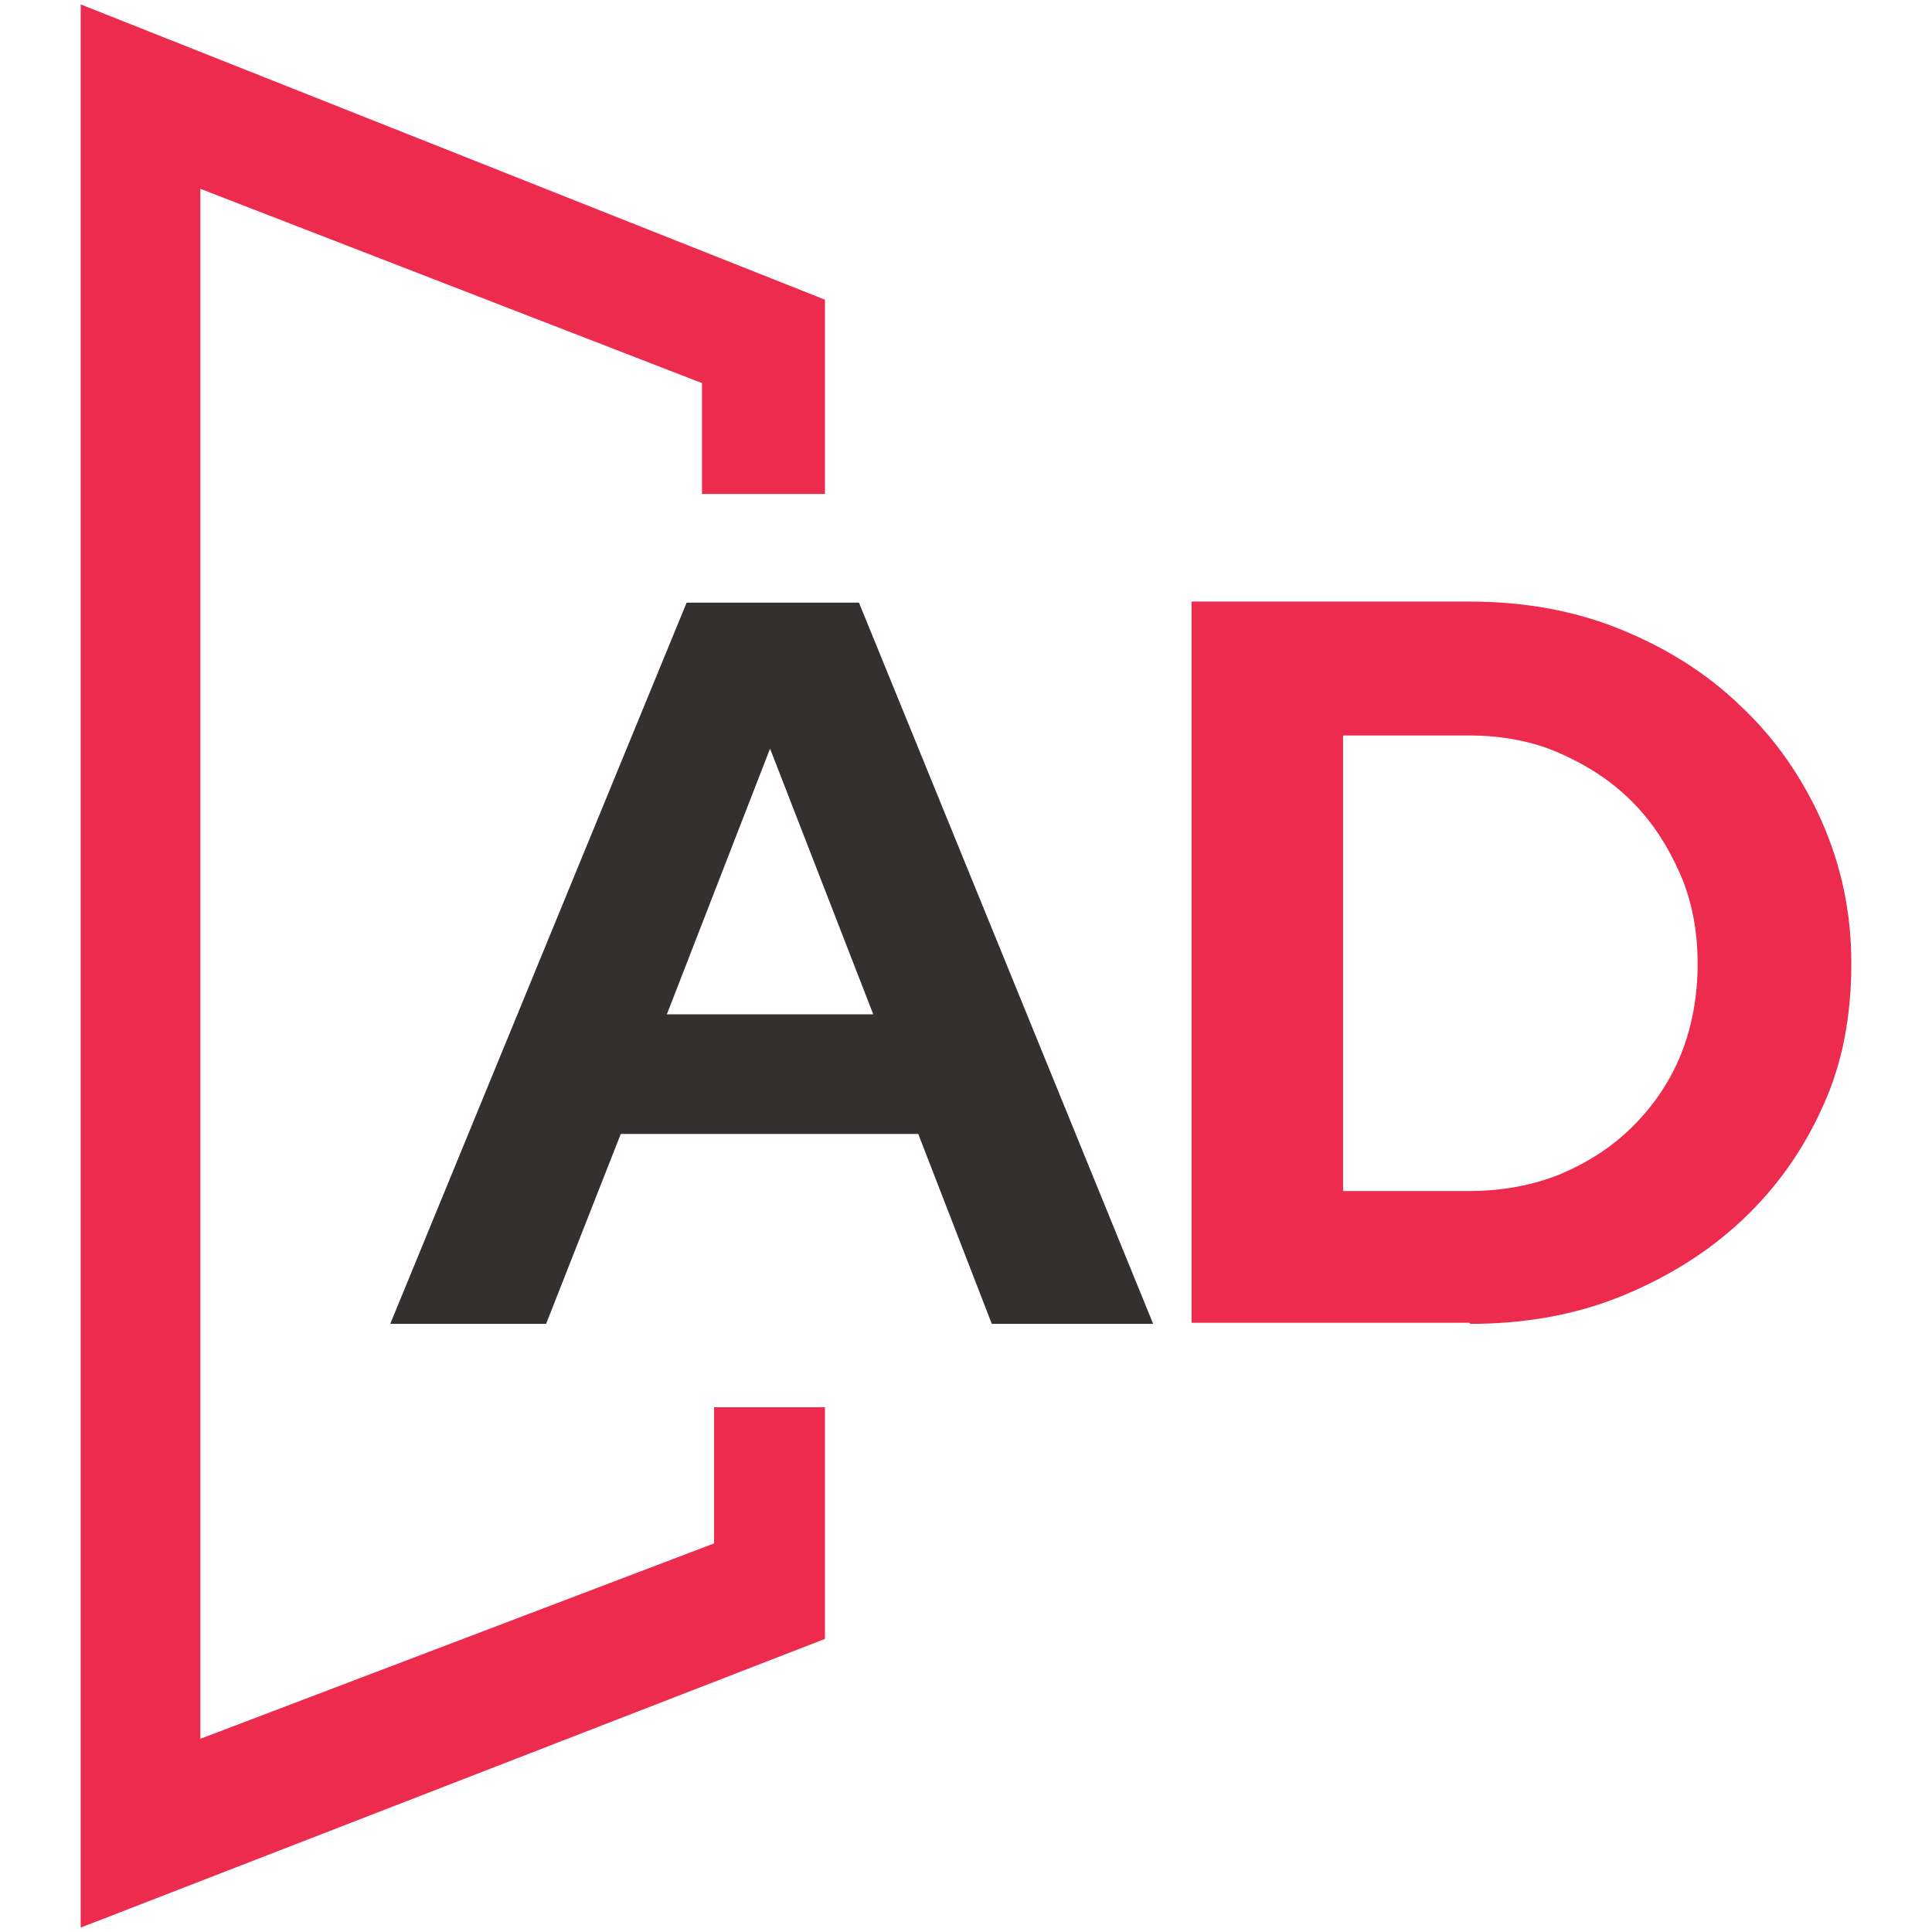
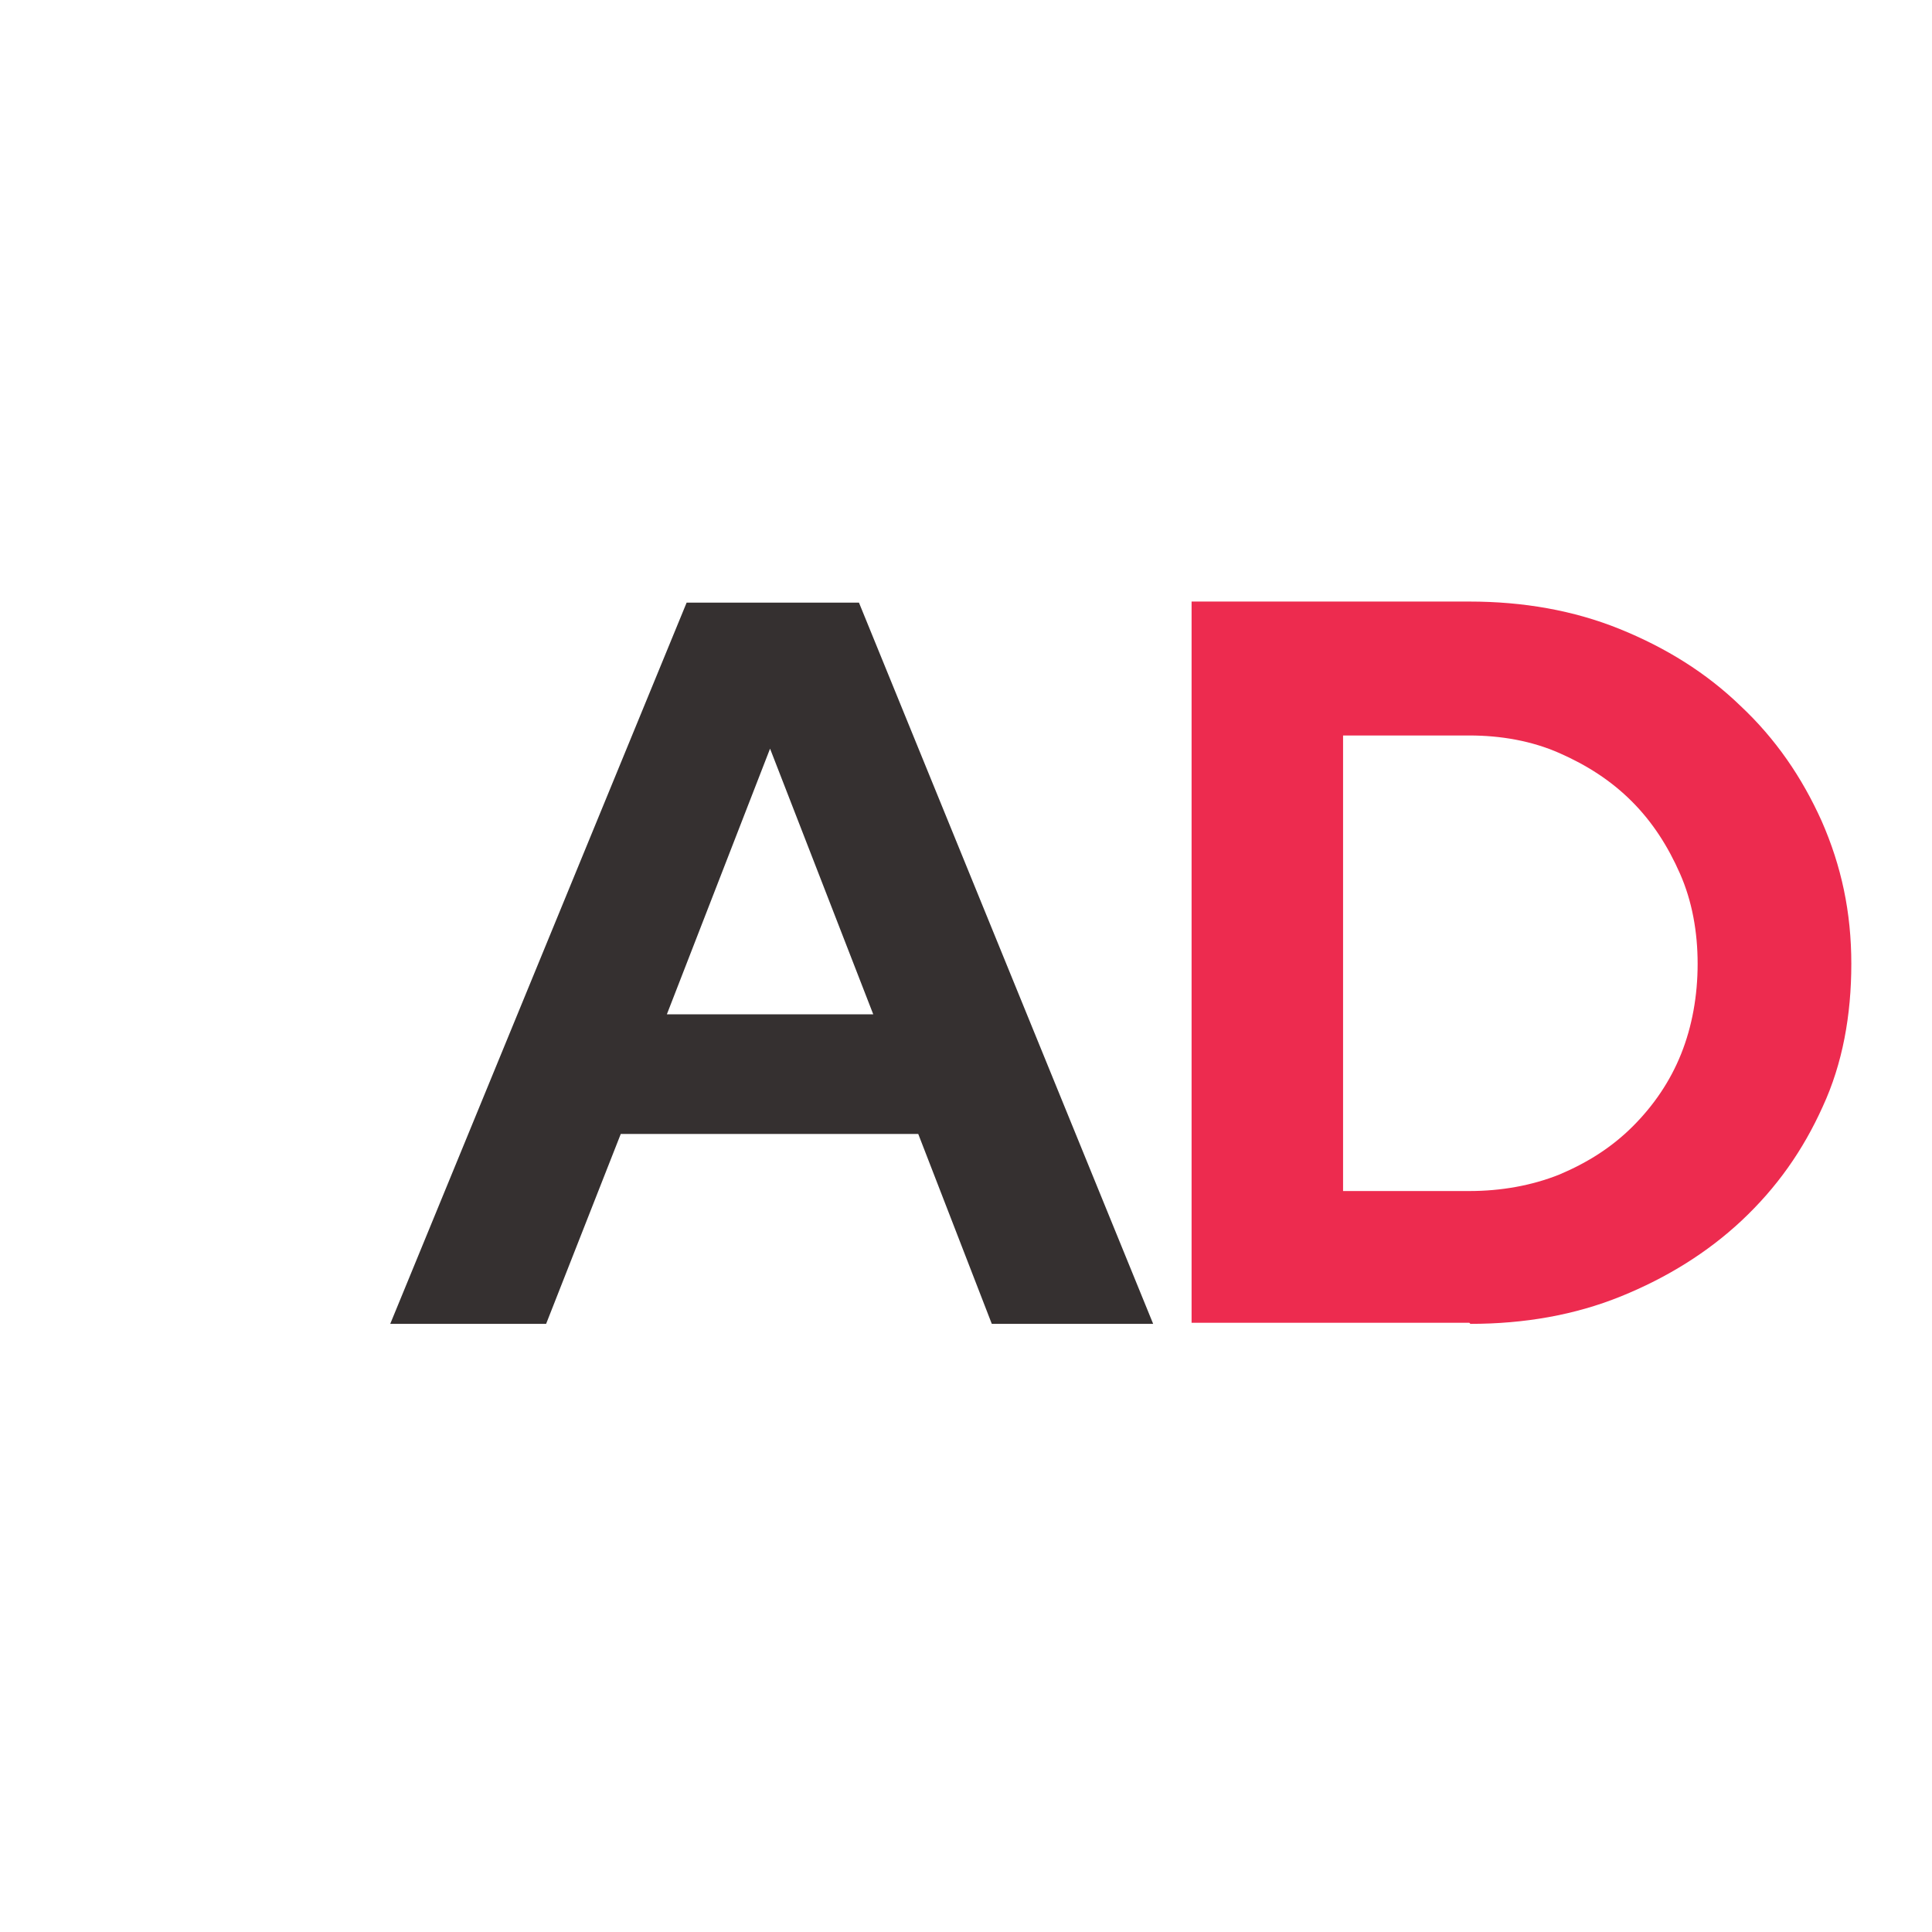
<svg xmlns="http://www.w3.org/2000/svg" id="uuid-abe9dd56-d81a-421c-b494-12fb707b9d8c" data-name="Layer 1" viewBox="0 0 176 176">
  <defs>
    <style>
      .uuid-704a5874-88ce-4bde-ba80-ab0e3bbe946d {
        fill: #353030;
      }

      .uuid-5ef27dd3-7b38-423d-a5d1-0fad4473d972 {
        fill: #ed2b4f;
      }
    </style>
  </defs>
  <path class="uuid-704a5874-88ce-4bde-ba80-ab0e3bbe946d" d="M70.15,68.2l9.4,24.2h-18.8s9.4-24.2,9.4-24.2ZM49.75,120.6l6.8-17.3h27.1l6.7,17.3h14.7l-26.8-65.7h-15.7l-27,65.7h14.2Z" />
-   <polygon class="uuid-5ef27dd3-7b38-423d-a5d1-0fad4473d972" points="7.35 .4 7.35 175.6 75.15 149.3 75.15 128.2 65.05 128.2 65.05 140.6 18.25 158.4 18.25 17.2 63.95 34.9 63.95 45 75.15 45 75.15 27.3 7.35 .4 7.35 .4" />
  <path class="uuid-5ef27dd3-7b38-423d-a5d1-0fad4473d972" d="M158.55,64.3c-3.1-3-6.8-5.3-11-7-4.2-1.7-8.8-2.5-13.7-2.5h-25.3v65.7h25.3l.1.1c4.9,0,9.5-.8,13.7-2.5,4.2-1.7,7.9-4,11-6.9,3.2-3,5.6-6.4,7.4-10.4,1.8-3.9,2.6-8.3,2.6-13s-.9-8.9-2.7-13c-1.8-4-4.2-7.5-7.4-10.5ZM153.15,96c-1,2.5-2.5,4.7-4.4,6.6s-4.1,3.3-6.7,4.4c-2.5,1-5.3,1.5-8.2,1.5h-11.5v-41.5h11.5c2.9,0,5.7.5,8.2,1.6,2.5,1.1,4.7,2.5,6.6,4.4,1.9,1.9,3.3,4.1,4.4,6.6,1.1,2.5,1.6,5.3,1.6,8.2s-.5,5.7-1.5,8.2Z" />
</svg>